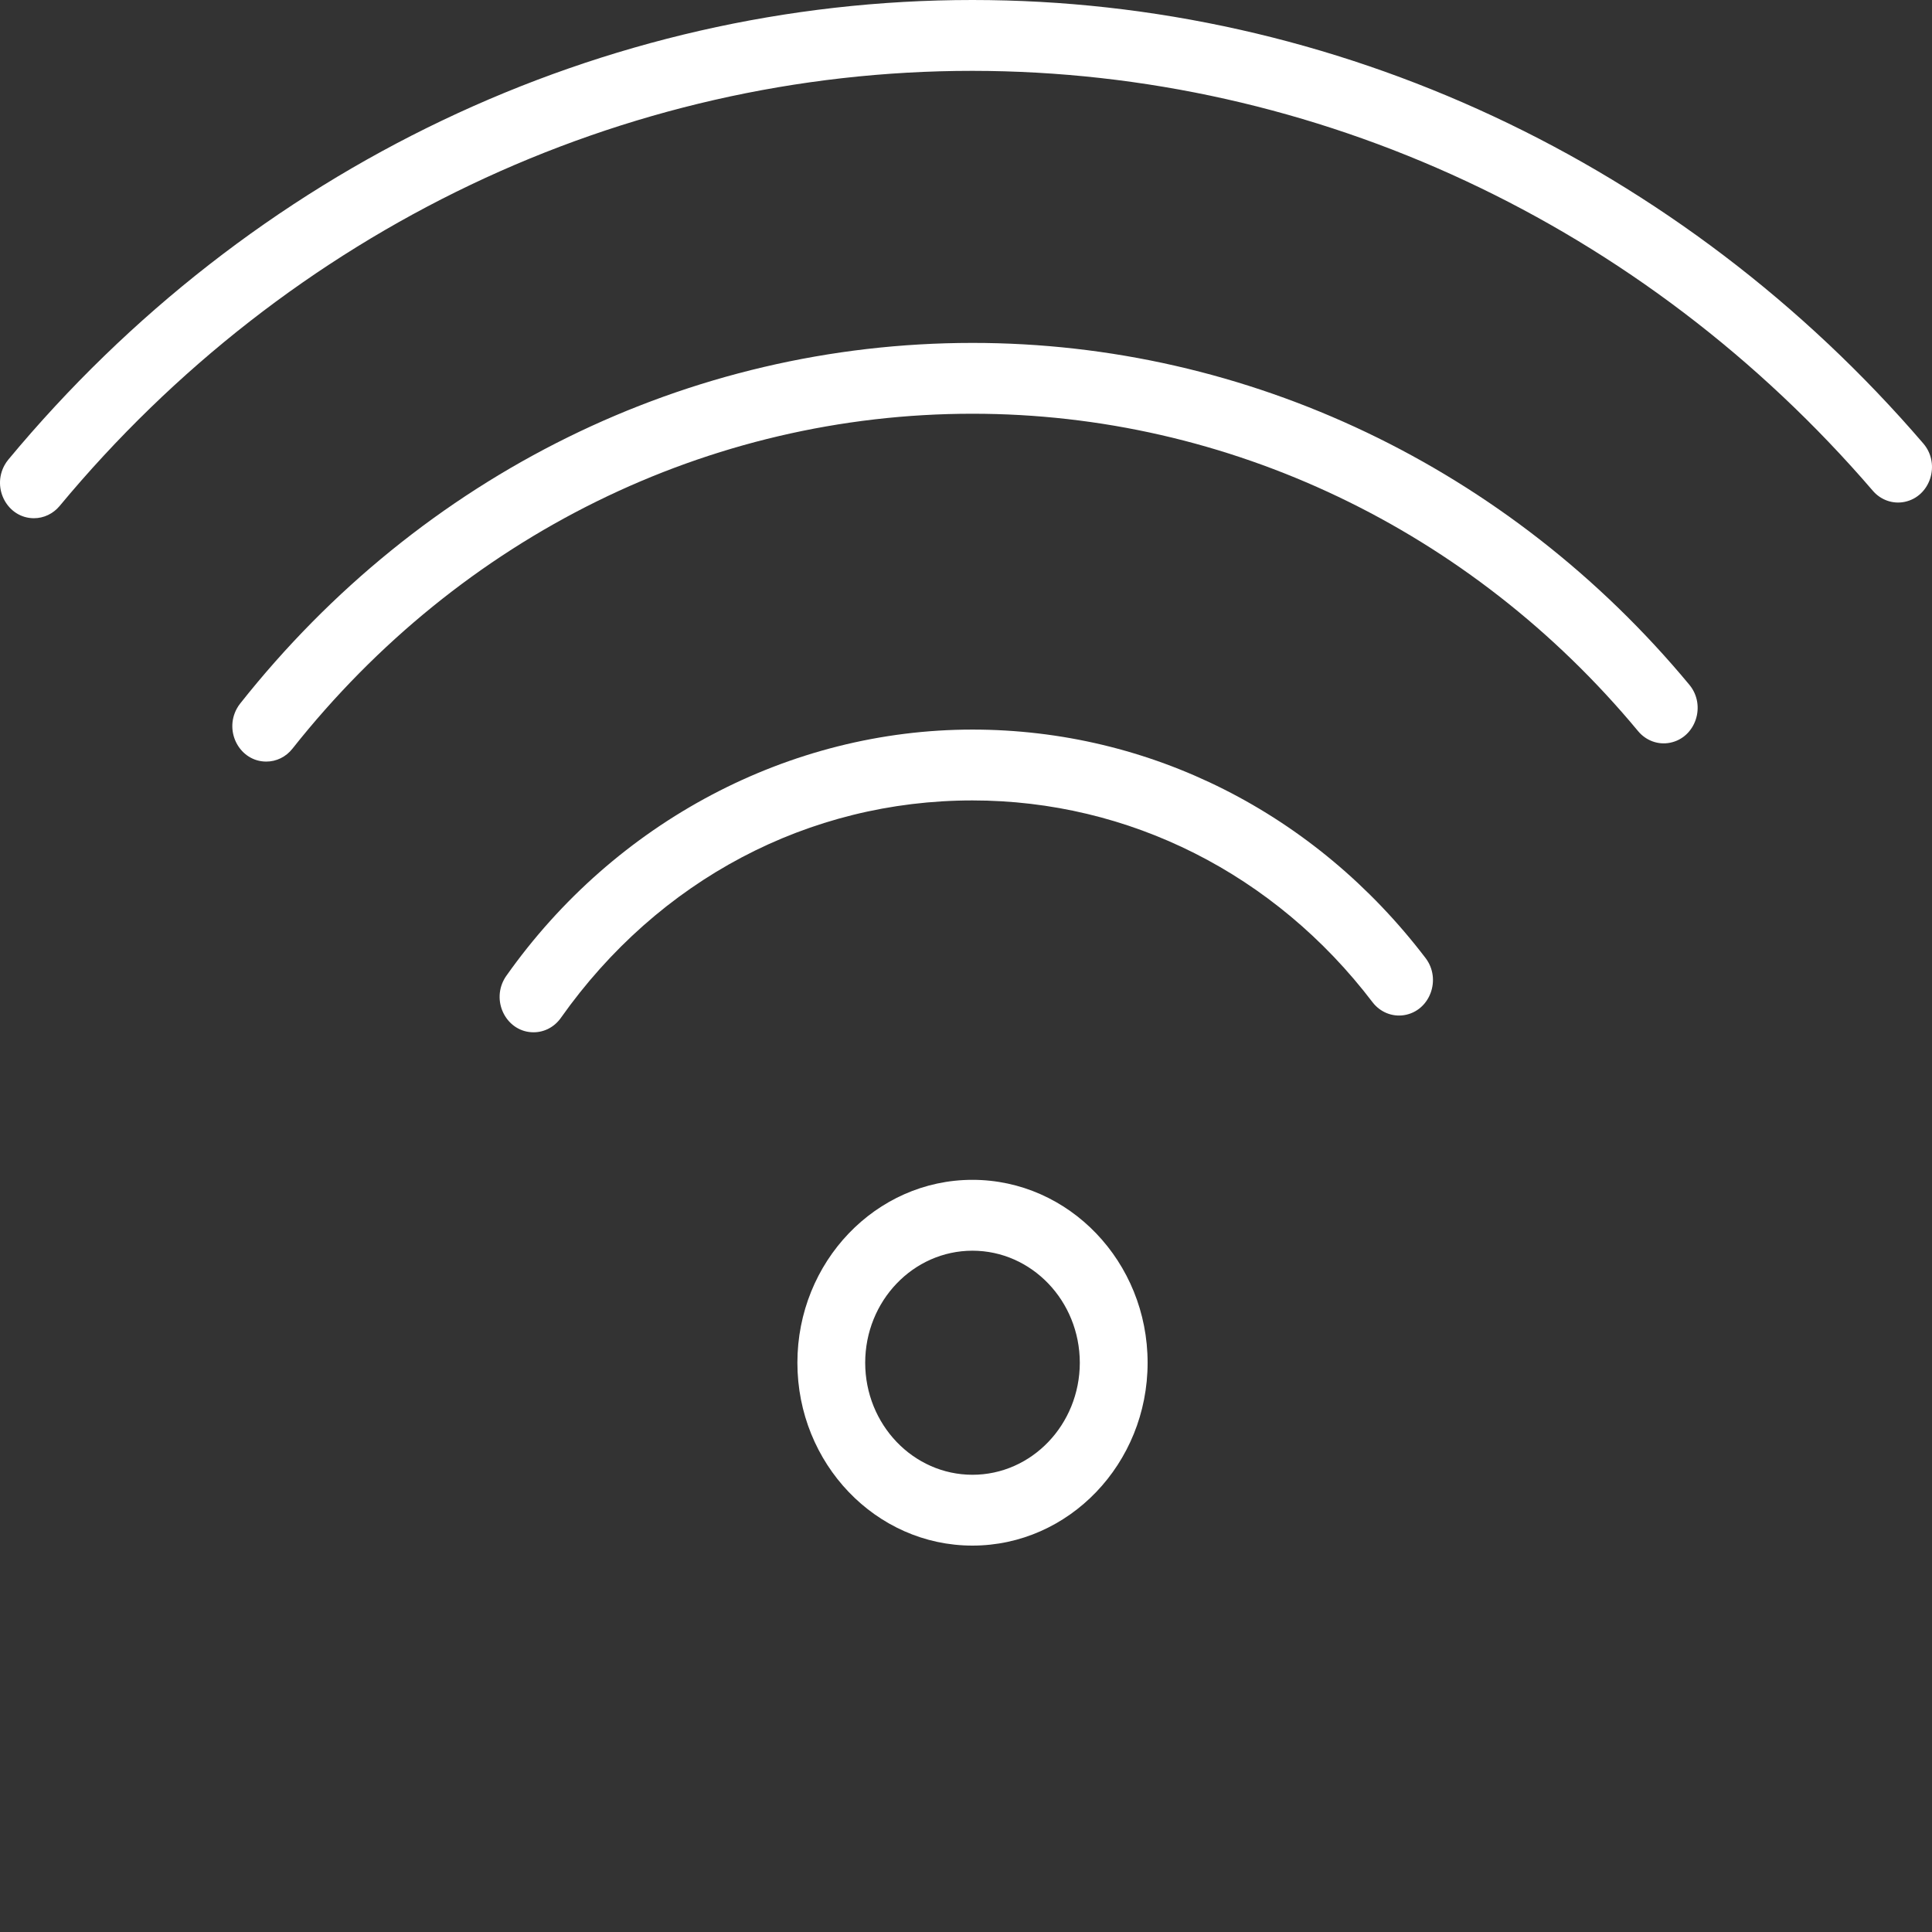
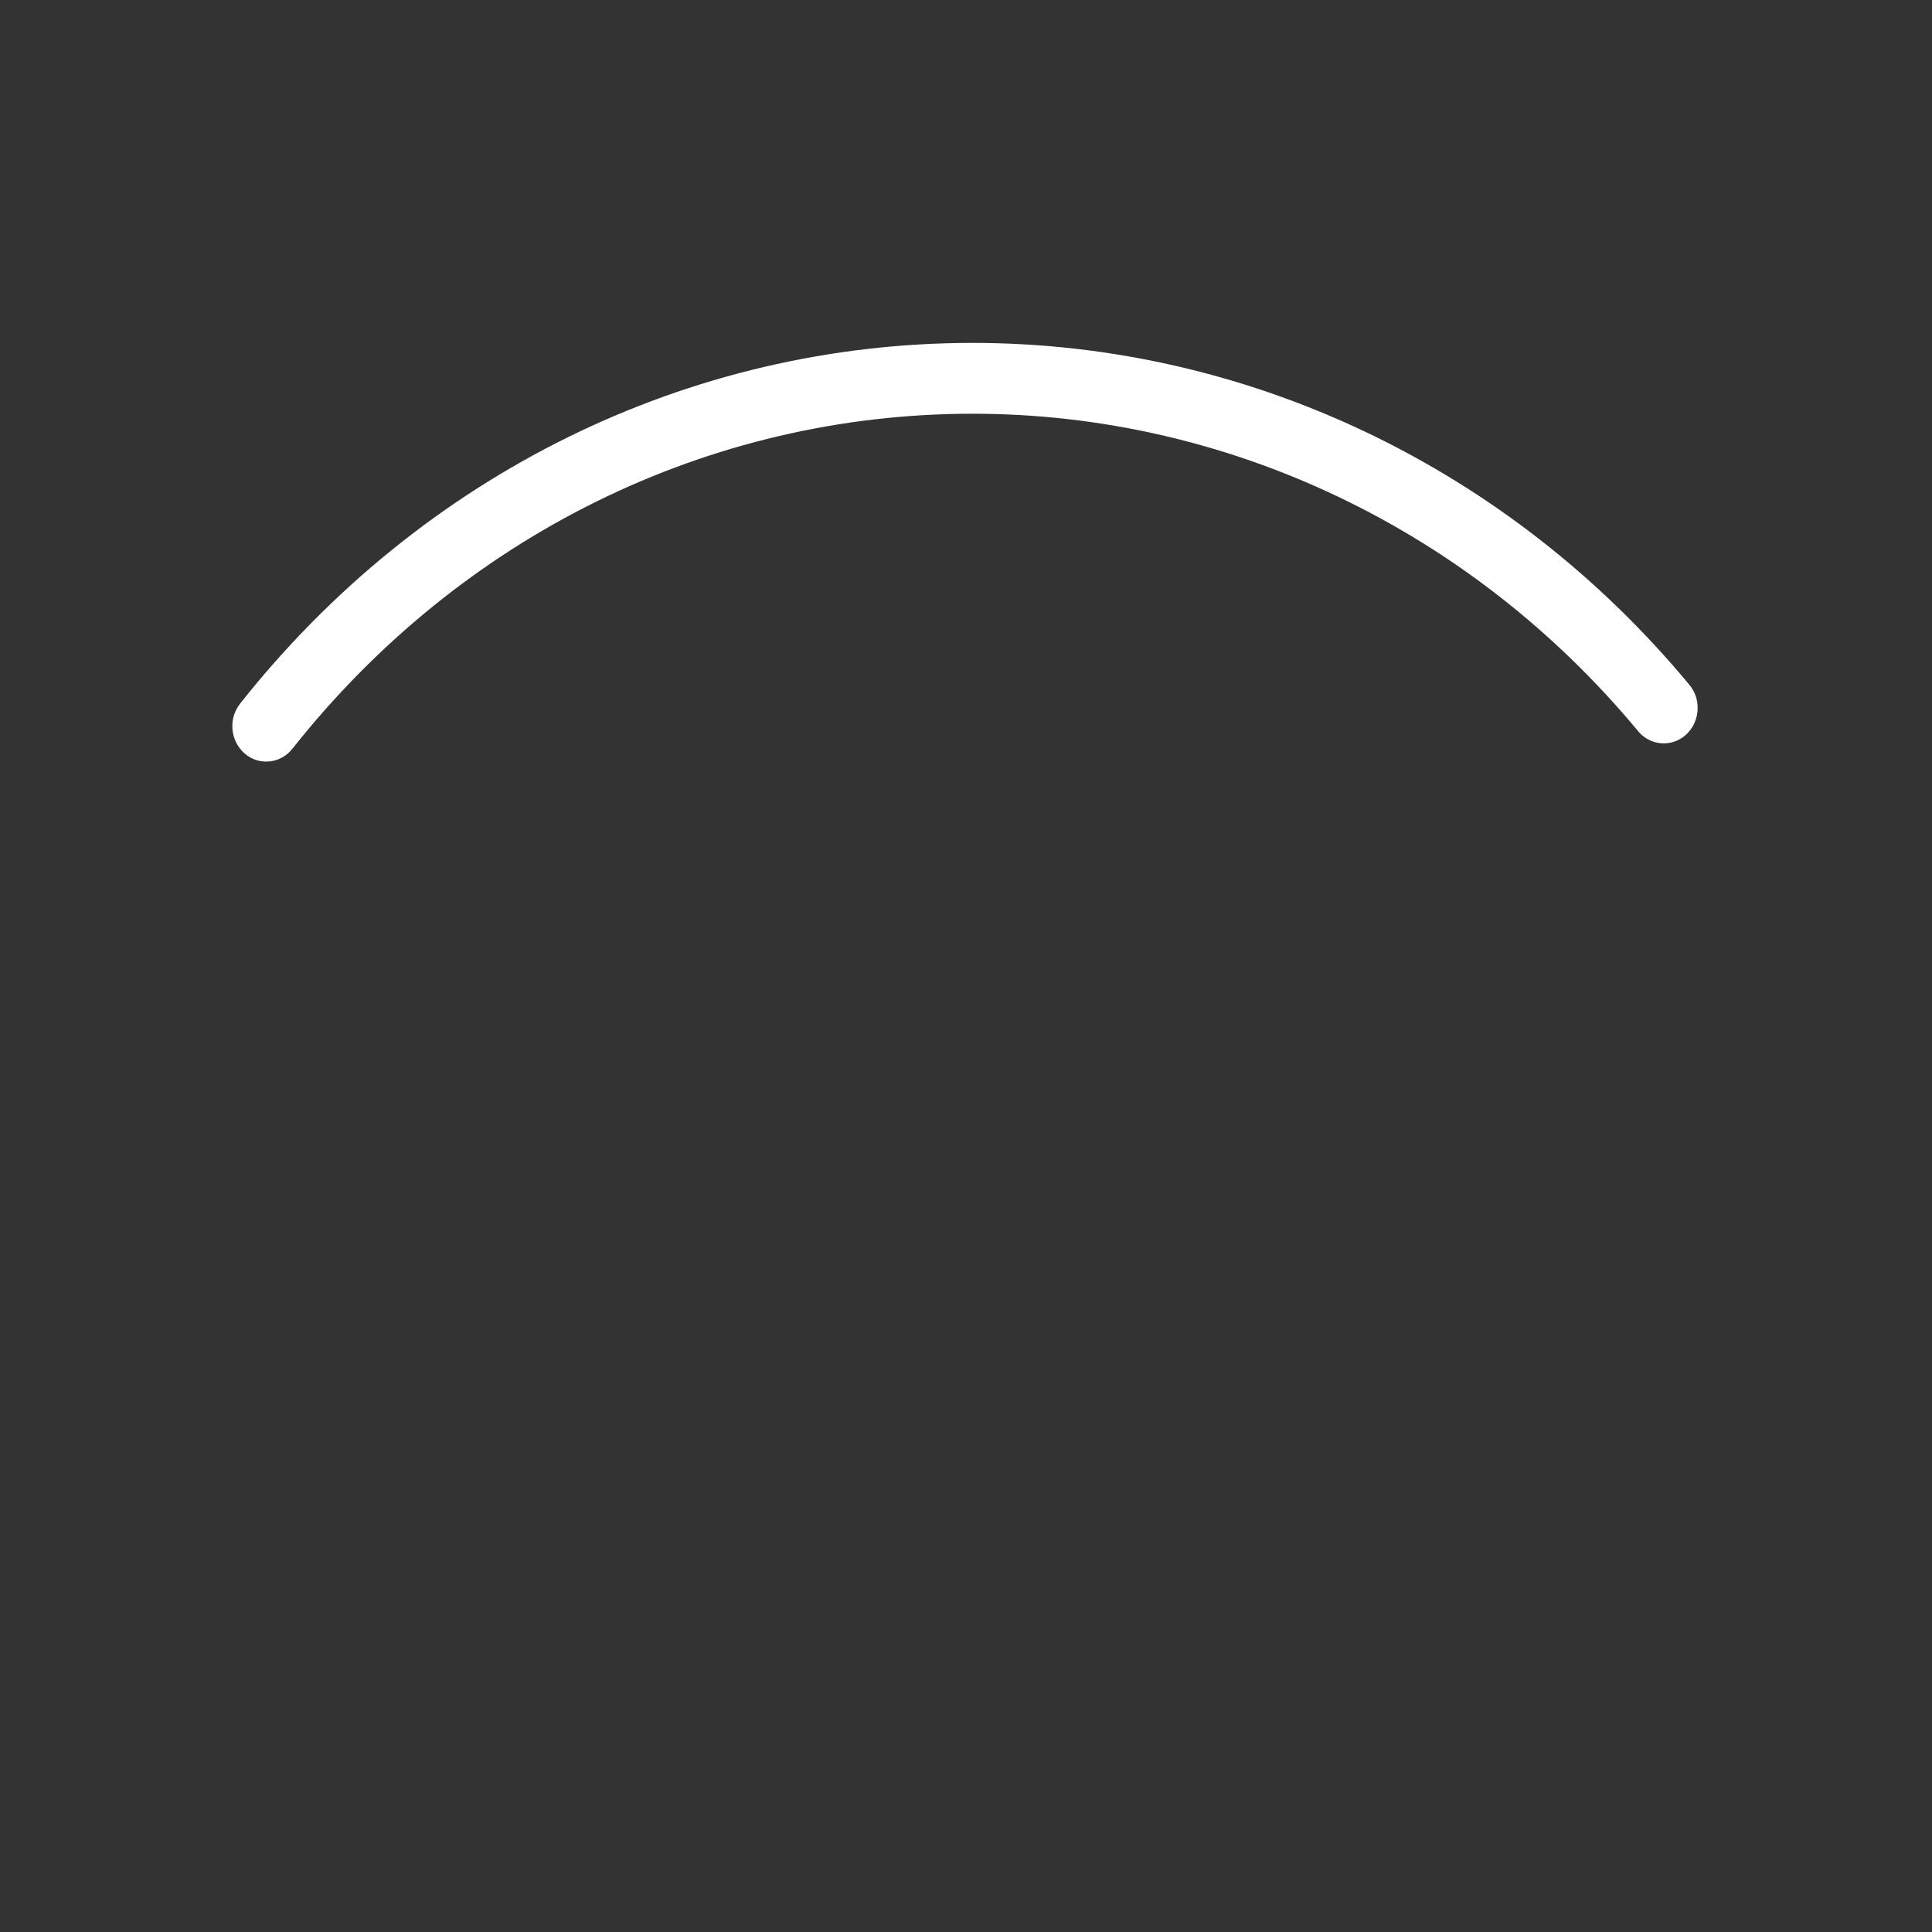
<svg xmlns="http://www.w3.org/2000/svg" viewBox="0 0 100.00 100.00" data-guides="{&quot;vertical&quot;:[],&quot;horizontal&quot;:[]}">
  <rect x="0" y="0" width="100.00" height="100.00" fill="#333333" stroke="none" />
-   <path fill="#ffffff" stroke="none" fill-opacity="1" stroke-width="1" stroke-opacity="1" color="rgb(51, 51, 51)" fill-rule="evenodd" id="tSvg1f76909a2d" title="Path 1" d="M50.332 80C45.336 80 41.273 75.754 41.273 70.535C41.273 65.314 45.336 61.068 50.332 61.068C55.333 61.068 59.4 65.314 59.4 70.535C59.4 75.754 55.333 80 50.332 80ZM50.332 64.736C47.268 64.74 44.785 67.334 44.782 70.536C44.786 73.737 47.269 76.331 50.332 76.334C53.398 76.334 55.885 73.74 55.891 70.536C55.886 67.332 53.399 64.737 50.332 64.736ZM27.616 53.431C26.267 53.432 25.423 51.905 26.097 50.684C26.131 50.623 26.167 50.565 26.207 50.509C31.845 42.528 40.865 37.763 50.334 37.763C59.514 37.763 68.061 42.073 73.787 49.589C74.627 50.693 74.009 52.335 72.673 52.544C72.053 52.641 71.43 52.385 71.04 51.872C65.986 45.235 58.437 41.43 50.334 41.43C41.849 41.43 34.084 45.533 29.029 52.687C28.698 53.156 28.174 53.432 27.616 53.431Z" style="" />
  <path fill="#ffffff" stroke="none" fill-opacity="1" stroke-width="1" stroke-opacity="1" color="rgb(51, 51, 51)" fill-rule="evenodd" id="tSvg4e5767d100" title="Path 2" d="M13.781 39.419C12.43 39.419 11.587 37.89 12.263 36.668C12.312 36.58 12.367 36.496 12.43 36.417C21.819 24.553 35.634 17.749 50.331 17.749C64.573 17.745 78.114 24.202 87.443 35.446C88.325 36.515 87.769 38.181 86.442 38.444C85.83 38.566 85.202 38.339 84.792 37.849C76.13 27.408 63.556 21.412 50.332 21.415C36.685 21.415 23.856 27.735 15.134 38.755C14.801 39.177 14.304 39.421 13.781 39.419Z" style="" />
-   <path fill="#ffffff" stroke="none" fill-opacity="1" stroke-width="1" stroke-opacity="1" color="rgb(51, 51, 51)" fill-rule="evenodd" id="tSvg1078b77217b" title="Path 3" d="M1.756 26.823C0.405 26.822 -0.438 25.293 0.238 24.072C0.294 23.971 0.359 23.876 0.432 23.788C12.981 8.676 31.186 -0.002 50.334 0C69.088 0 87.032 8.374 99.566 22.973C100.454 24.036 99.907 25.705 98.582 25.977C97.984 26.1 97.367 25.889 96.954 25.421C85.07 11.589 68.124 3.681 50.335 3.667C32.204 3.665 14.966 11.883 3.084 26.192C2.749 26.593 2.265 26.823 1.756 26.823Z" style="" />
  <defs />
</svg>